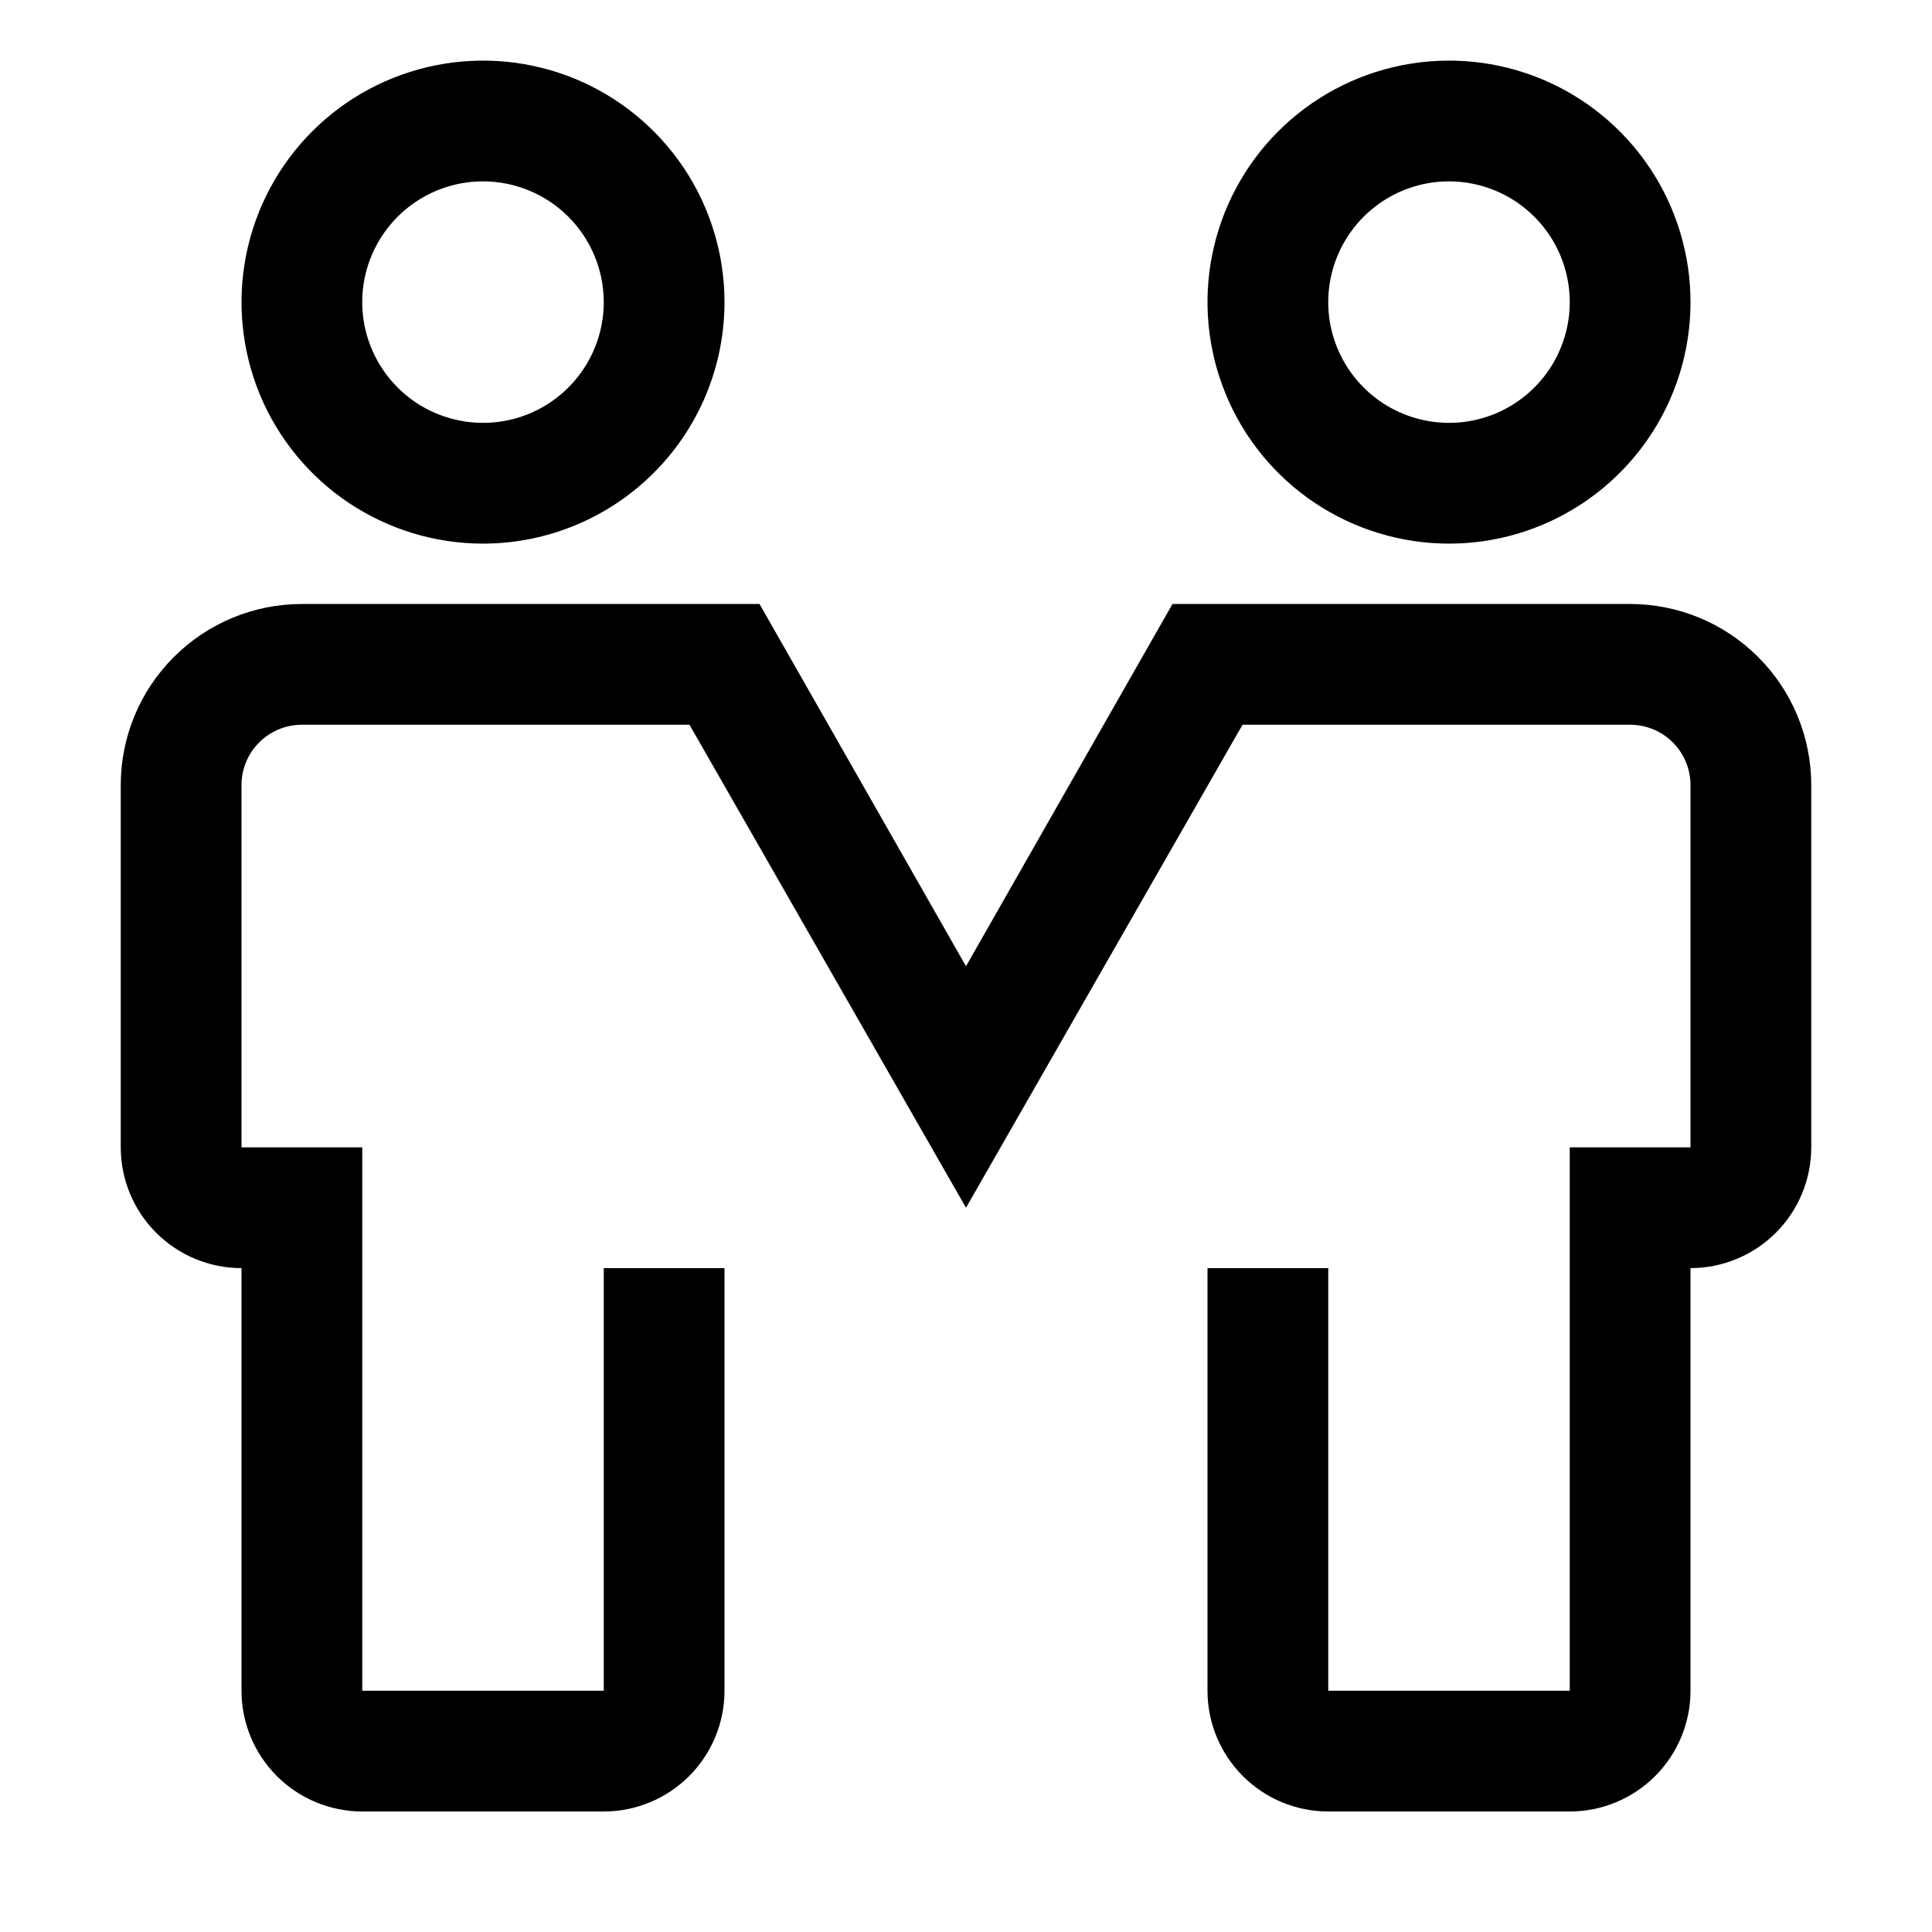
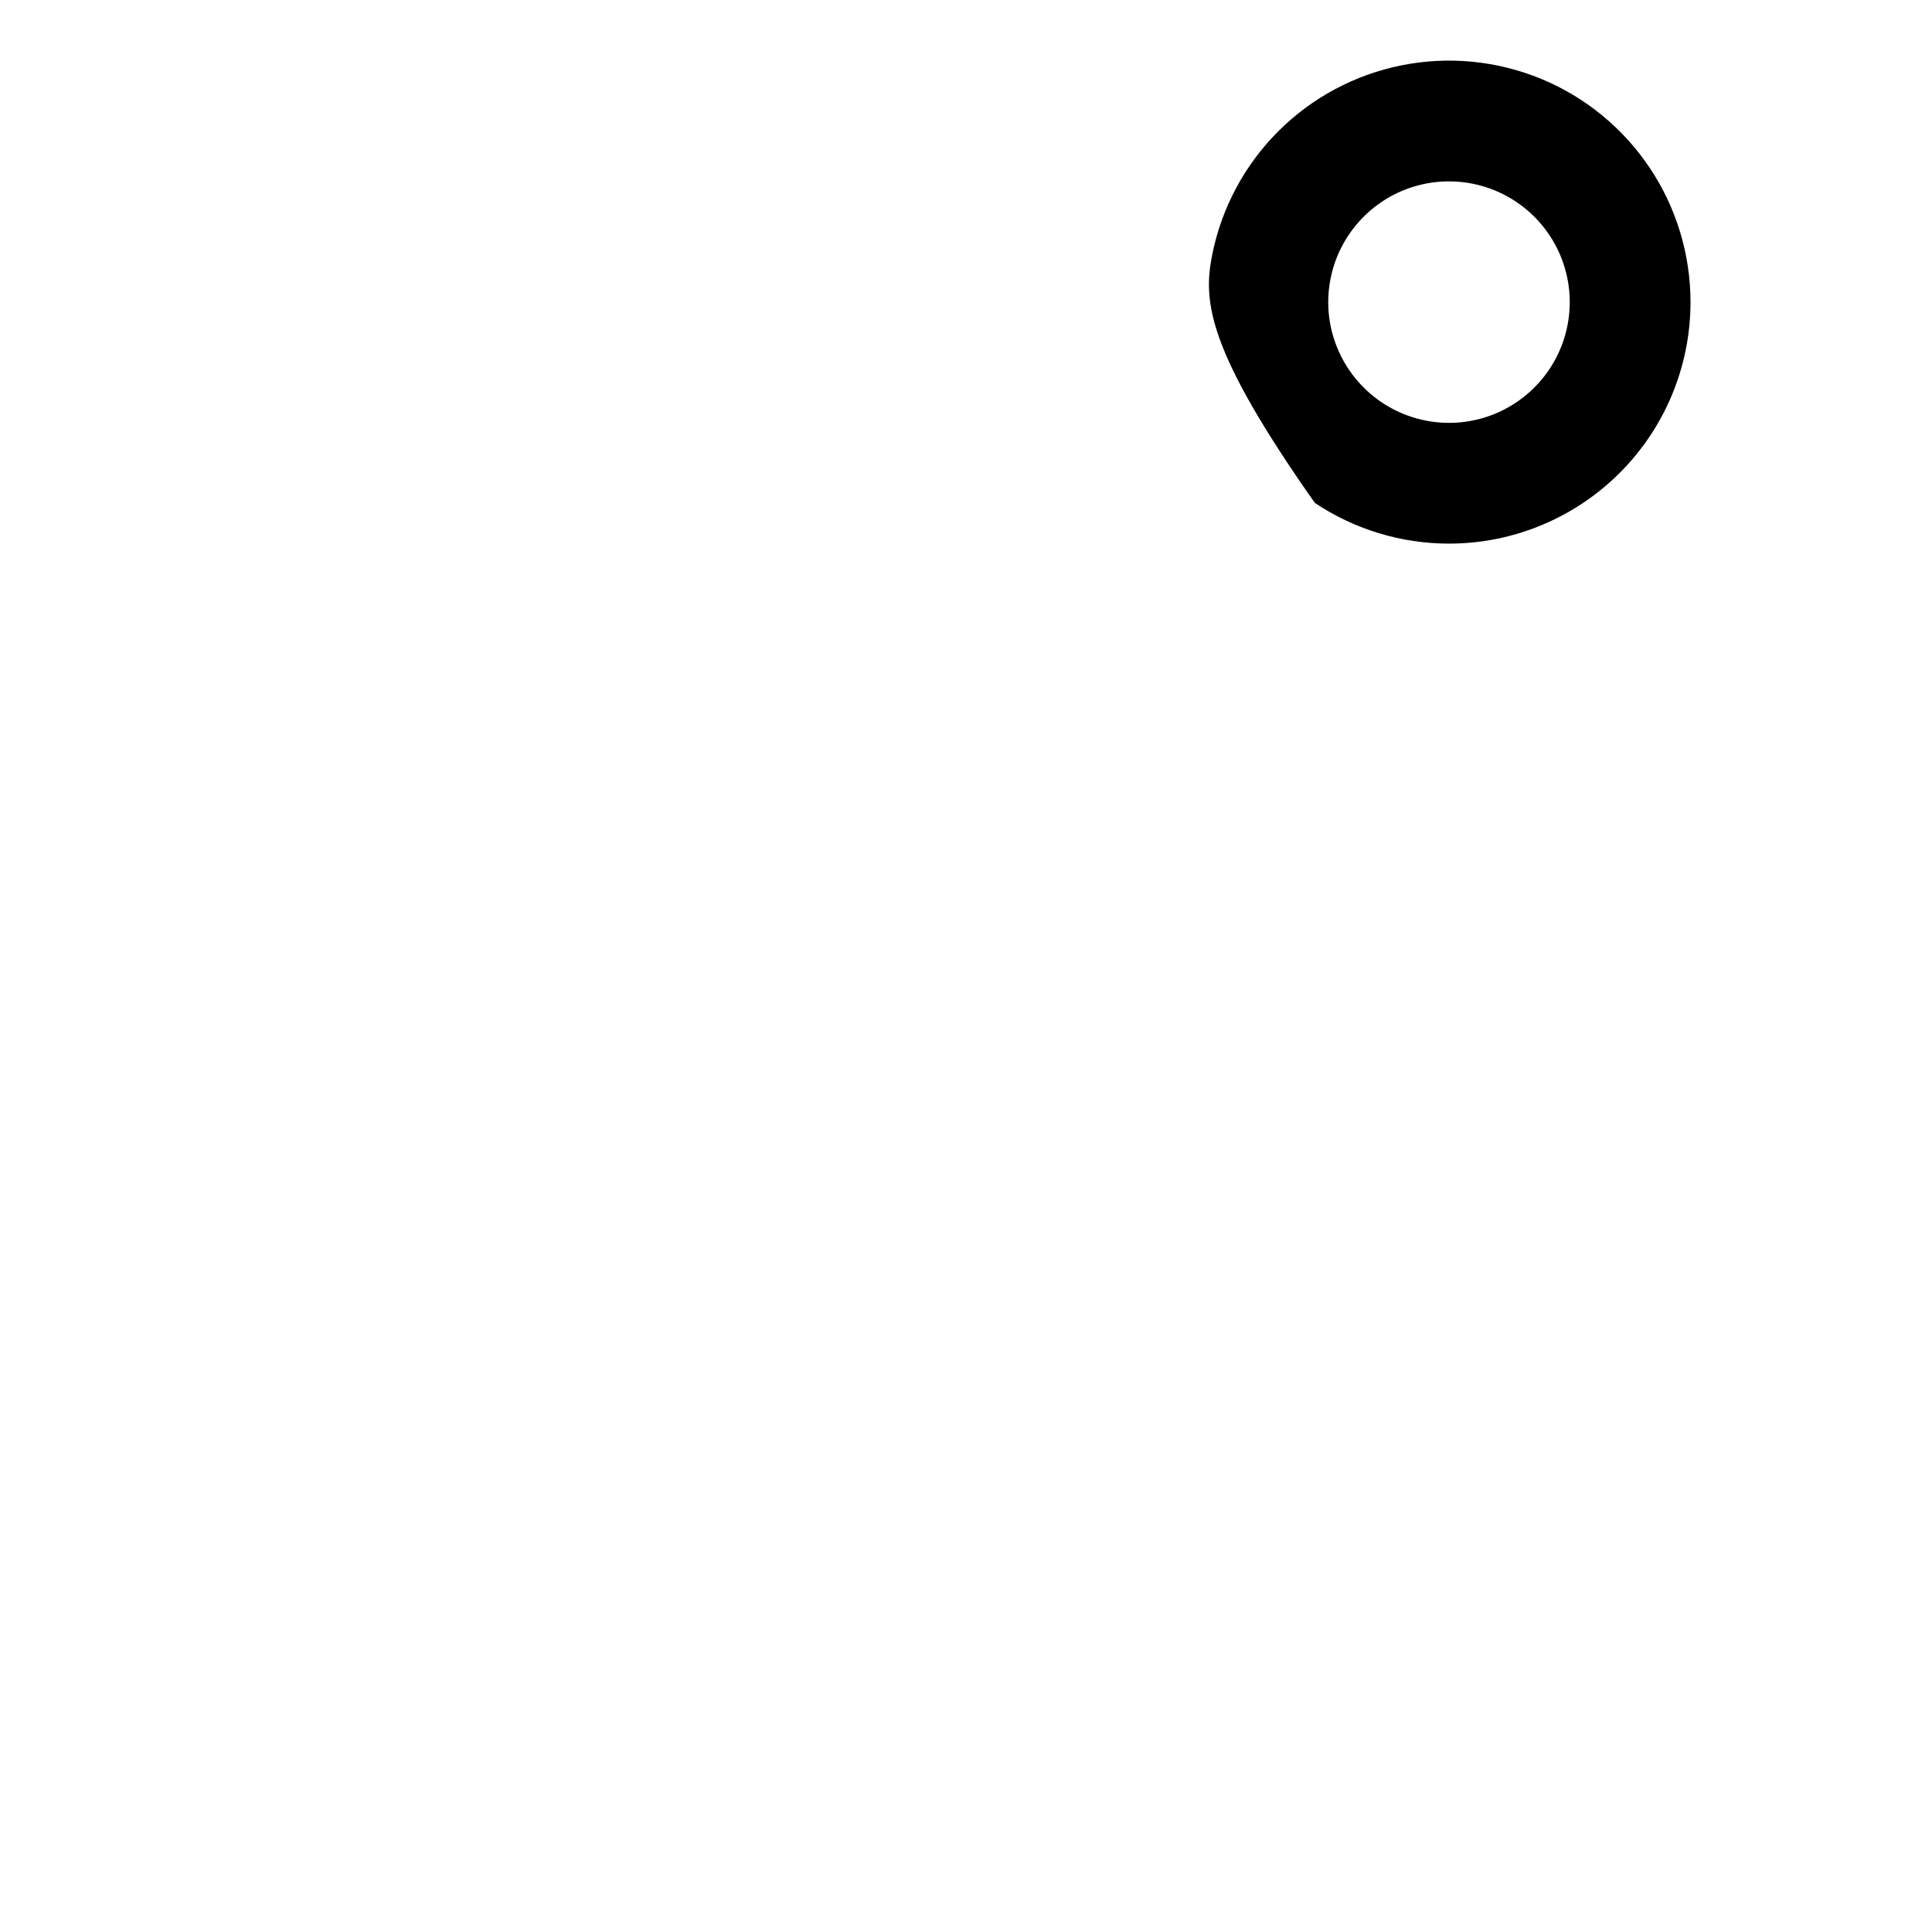
<svg xmlns="http://www.w3.org/2000/svg" width="32" height="32" viewBox="0 0 32 32" fill="none">
  <g clip-path="url(#clip0_5201_1054)">
-     <path d="M8 9.004C7.209 9.004 6.436 8.769 5.778 8.33C5.12 7.89 4.607 7.266 4.304 6.535C4.002 5.804 3.923 4.999 4.077 4.224C4.231 3.448 4.612 2.735 5.172 2.175C5.731 1.616 6.444 1.235 7.22 1.081C7.996 0.926 8.8 1.006 9.531 1.308C10.262 1.611 10.886 2.124 11.326 2.782C11.765 3.439 12 4.213 12 5.004C12 6.065 11.579 7.082 10.828 7.832C10.078 8.582 9.061 9.004 8 9.004ZM8 3.004C7.604 3.004 7.218 3.121 6.889 3.341C6.56 3.561 6.304 3.873 6.152 4.239C6.001 4.604 5.961 5.006 6.038 5.394C6.116 5.782 6.306 6.138 6.586 6.418C6.865 6.698 7.222 6.888 7.61 6.965C7.998 7.043 8.4 7.003 8.765 6.852C9.131 6.7 9.443 6.444 9.663 6.115C9.883 5.786 10 5.399 10 5.004C10 4.473 9.789 3.965 9.414 3.59C9.039 3.215 8.53 3.004 8 3.004Z" fill="black" />
-     <path d="M24 9.004C23.209 9.004 22.436 8.769 21.778 8.33C21.12 7.89 20.607 7.266 20.305 6.535C20.002 5.804 19.922 4.999 20.077 4.224C20.231 3.448 20.612 2.735 21.172 2.175C21.731 1.616 22.444 1.235 23.22 1.081C23.996 0.926 24.8 1.006 25.531 1.308C26.262 1.611 26.886 2.124 27.326 2.782C27.765 3.439 28 4.213 28 5.004C28 6.065 27.579 7.082 26.828 7.832C26.078 8.582 25.061 9.004 24 9.004ZM24 3.004C23.604 3.004 23.218 3.121 22.889 3.341C22.56 3.561 22.304 3.873 22.152 4.239C22.001 4.604 21.961 5.006 22.038 5.394C22.116 5.782 22.306 6.138 22.586 6.418C22.866 6.698 23.222 6.888 23.61 6.965C23.998 7.043 24.4 7.003 24.765 6.852C25.131 6.7 25.443 6.444 25.663 6.115C25.883 5.786 26 5.399 26 5.004C26 4.473 25.789 3.965 25.414 3.59C25.039 3.215 24.53 3.004 24 3.004Z" fill="black" />
-     <path d="M26 30.004H22C21.47 30.004 20.961 29.793 20.586 29.418C20.211 29.043 20 28.534 20 28.004V21.004H22V28.004H26V19.004H28V13.004C28 12.739 27.895 12.484 27.707 12.297C27.52 12.109 27.265 12.004 27 12.004H20.58L16 20.004L11.42 12.004H5C4.735 12.004 4.48 12.109 4.293 12.297C4.105 12.484 4 12.739 4 13.004V19.004H6V28.004H10V21.004H12V28.004C12 28.534 11.789 29.043 11.414 29.418C11.039 29.793 10.53 30.004 10 30.004H6C5.47 30.004 4.961 29.793 4.586 29.418C4.211 29.043 4 28.534 4 28.004V21.004C3.47 21.004 2.961 20.793 2.586 20.418C2.211 20.043 2 19.534 2 19.004V13.004C2 12.208 2.316 11.445 2.879 10.883C3.441 10.32 4.204 10.004 5 10.004H12.58L16 16.004L19.42 10.004H27C27.796 10.004 28.559 10.32 29.121 10.883C29.684 11.445 30 12.208 30 13.004V19.004C30 19.534 29.789 20.043 29.414 20.418C29.039 20.793 28.53 21.004 28 21.004V28.004C28 28.534 27.789 29.043 27.414 29.418C27.039 29.793 26.53 30.004 26 30.004Z" fill="black" />
+     <path d="M24 9.004C23.209 9.004 22.436 8.769 21.778 8.33C20.002 5.804 19.922 4.999 20.077 4.224C20.231 3.448 20.612 2.735 21.172 2.175C21.731 1.616 22.444 1.235 23.22 1.081C23.996 0.926 24.8 1.006 25.531 1.308C26.262 1.611 26.886 2.124 27.326 2.782C27.765 3.439 28 4.213 28 5.004C28 6.065 27.579 7.082 26.828 7.832C26.078 8.582 25.061 9.004 24 9.004ZM24 3.004C23.604 3.004 23.218 3.121 22.889 3.341C22.56 3.561 22.304 3.873 22.152 4.239C22.001 4.604 21.961 5.006 22.038 5.394C22.116 5.782 22.306 6.138 22.586 6.418C22.866 6.698 23.222 6.888 23.61 6.965C23.998 7.043 24.4 7.003 24.765 6.852C25.131 6.7 25.443 6.444 25.663 6.115C25.883 5.786 26 5.399 26 5.004C26 4.473 25.789 3.965 25.414 3.59C25.039 3.215 24.53 3.004 24 3.004Z" fill="black" />
  </g>
  <defs>
    <clipPath id="clip0_5201_1054">
      <rect width="32" height="32" fill="white" />
    </clipPath>
  </defs>
</svg>